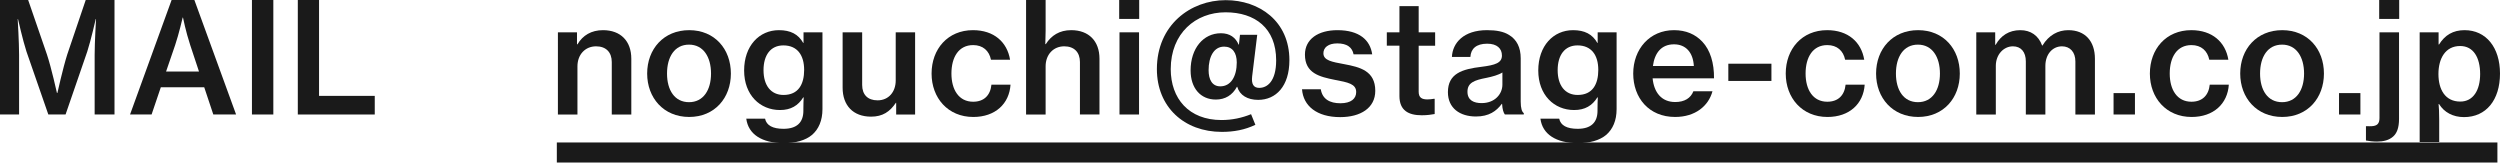
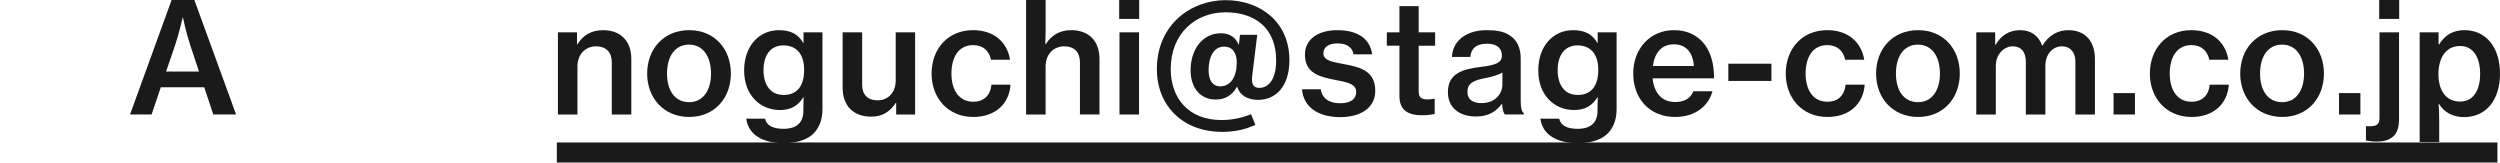
<svg xmlns="http://www.w3.org/2000/svg" id="b" data-name="レイヤー 2" viewBox="0 0 381.728 24.815">
  <defs>
    <style>
      .d {
        fill: #1a1a1a;
        stroke-width: 0px;
      }
    </style>
  </defs>
  <g id="c" data-name="デザイン">
    <g>
      <g>
-         <path class="d" d="M0,0h4.3l2.867,8.318c.681,2.044,1.527,5.874,1.527,5.874h.071s.846-3.807,1.504-5.874L13.089,0h4.394v17.482h-3.031v-9.117c0-1.903.211-5.452.211-5.452h-.047s-.729,3.22-1.292,4.958l-3.313,9.611h-2.632l-3.337-9.611c-.564-1.738-1.292-4.958-1.292-4.958h-.047s.212,3.549.212,5.452v9.117H0V0Z" />
        <path class="d" d="M26.202,0h3.478l6.368,17.482h-3.478l-1.387-4.159h-6.627l-1.41,4.159h-3.29L26.202,0ZM25.356,10.927h5.029l-1.34-4.042c-.681-2.068-1.104-4.206-1.104-4.206h-.047s-.587,2.537-1.151,4.206l-1.387,4.042Z" />
-         <path class="d" d="M38.469,0h3.266v17.482h-3.266V0Z" />
-         <path class="d" d="M45.473,0h3.243v14.639h8.506v2.844h-11.749V0Z" />
        <path class="d" d="M88.101,6.768h.07c.823-1.387,2.138-2.162,3.901-2.162,2.702,0,4.324,1.668,4.324,4.37v8.507h-2.984v-8.013c0-1.48-.869-2.397-2.397-2.397-1.668,0-2.843,1.27-2.843,3.055v7.356h-2.984V4.935h2.914v1.833Z" />
        <path class="d" d="M98.816,11.231c0-3.736,2.514-6.626,6.415-6.626s6.368,2.89,6.368,6.626c0,3.713-2.467,6.627-6.368,6.627s-6.415-2.914-6.415-6.627ZM108.568,11.231c0-2.537-1.175-4.417-3.36-4.417-2.209,0-3.36,1.88-3.36,4.417,0,2.515,1.151,4.371,3.36,4.371,2.185,0,3.36-1.856,3.36-4.371Z" />
        <path class="d" d="M113.95,18.117h2.867c.211,1.033,1.175,1.551,2.82,1.551,1.998,0,3.031-.94,3.031-2.75v-.305c0-.682.024-1.316.047-1.739h-.071c-.775,1.245-1.88,1.927-3.548,1.927-3.055,0-5.475-2.303-5.475-6.039,0-3.76,2.303-6.156,5.311-6.156,1.762,0,2.961.61,3.713,1.95h.047v-1.621h2.89v11.726c0,1.762-.588,3.055-1.575,3.924-1.034.87-2.561,1.27-4.324,1.27-3.36,0-5.428-1.363-5.734-3.736ZM122.786,10.668c0-2.232-1.034-3.736-3.172-3.736-1.95,0-3.031,1.48-3.031,3.783s1.105,3.783,3.055,3.783c2.279,0,3.149-1.645,3.149-3.83Z" />
        <path class="d" d="M136.838,17.482v-1.786h-.047c-.916,1.363-2.021,2.115-3.783,2.115-2.749,0-4.347-1.716-4.347-4.418V4.935h2.984v8.036c0,1.48.846,2.35,2.35,2.35,1.692,0,2.773-1.292,2.773-3.031v-7.354h2.961v12.548h-2.89Z" />
        <path class="d" d="M142.244,11.231c0-3.736,2.467-6.626,6.321-6.626,3.196,0,5.217,1.81,5.663,4.512h-2.914c-.282-1.363-1.222-2.232-2.726-2.232-2.185,0-3.313,1.81-3.313,4.347,0,2.468,1.128,4.301,3.313,4.301,1.645,0,2.632-.964,2.796-2.608h2.914c-.188,2.914-2.326,4.935-5.687,4.935-3.877,0-6.368-2.914-6.368-6.627Z" />
        <path class="d" d="M159.61,6.743h.07c.846-1.339,2.115-2.138,3.877-2.138,2.702,0,4.324,1.668,4.324,4.37v8.507h-2.984v-8.013c0-1.48-.869-2.397-2.397-2.397-1.668,0-2.843,1.27-2.843,3.055v7.356h-2.984V0h2.984v4.699c0,.352-.023,1.316-.047,2.044Z" />
        <path class="d" d="M170.89,0h3.055v2.89h-3.055V0ZM170.937,4.935h2.984v12.548h-2.984V4.935Z" />
        <path class="d" d="M181.793,10.762c0-3.384,1.95-5.686,4.629-5.686,1.363,0,2.256.658,2.702,1.739h.047l.164-1.504h2.632l-.775,6.344c-.141,1.176.211,1.763,1.081,1.763,1.198,0,2.585-.963,2.585-4.206,0-4.911-3.219-7.332-7.731-7.332-4.559,0-8.366,3.196-8.366,8.672,0,4.488,2.749,7.777,7.754,7.777,1.621,0,3.125-.329,4.512-.893l.658,1.621c-1.621.775-3.29,1.081-5.123,1.081-5.757,0-9.916-3.807-9.916-9.587C176.647,3.807,181.793.023,187.151.023c5.123,0,9.729,3.195,9.729,9.164,0,3.995-2.068,6.062-4.77,6.062-1.621,0-2.82-.705-3.196-1.997h-.047c-.681,1.269-1.786,1.95-3.219,1.95-2.35,0-3.854-1.763-3.854-4.441ZM188.843,9.54c0-1.48-.658-2.421-1.927-2.421-1.575,0-2.373,1.552-2.373,3.596,0,1.434.54,2.468,1.786,2.468,1.621,0,2.514-1.528,2.514-3.643Z" />
        <path class="d" d="M198.807,13.629h2.867c.235,1.504,1.386,2.138,2.984,2.138,1.645,0,2.42-.704,2.42-1.715,0-1.245-1.269-1.48-3.243-1.856-2.35-.47-4.582-1.011-4.582-3.853,0-2.374,2.021-3.736,4.958-3.736,3.337,0,5.005,1.504,5.311,3.689h-2.843c-.212-1.081-1.01-1.669-2.491-1.669-1.386,0-2.115.635-2.115,1.504,0,1.105,1.292,1.316,3.196,1.669,2.373.446,4.723,1.01,4.723,4.064,0,2.632-2.256,4.019-5.358,4.019-3.572,0-5.64-1.716-5.828-4.253Z" />
        <path class="d" d="M211.755,4.935h1.927V.94h2.937v3.995h2.514v2.044h-2.514v7.026c0,.916.494,1.175,1.339,1.175.306,0,.729-.047.964-.094h.141v2.326c-.493.094-1.175.188-1.974.188-2.021,0-3.407-.729-3.407-2.938v-7.684h-1.927v-2.044Z" />
        <path class="d" d="M229.356,15.861h-.047c-.823,1.105-1.95,1.927-3.948,1.927-2.444,0-4.277-1.27-4.277-3.713,0-2.844,2.162-3.524,5.146-3.877,2.068-.259,3.102-.588,3.102-1.716,0-1.081-.752-1.81-2.256-1.81-1.668,0-2.491.775-2.561,2.022h-2.82c.094-2.139,1.786-4.089,5.358-4.089,1.433,0,2.538.211,3.36.729,1.175.705,1.786,1.903,1.786,3.571v6.604c0,1.034.188,1.574.47,1.762v.212h-2.89c-.211-.282-.376-.775-.423-1.621ZM229.403,12.924v-1.856c-.587.376-1.527.635-2.444.822-1.833.352-2.89.729-2.89,2.115,0,1.339,1.01,1.738,2.162,1.738,2.044,0,3.172-1.409,3.172-2.819Z" />
        <path class="d" d="M235.208,18.117h2.867c.212,1.033,1.175,1.551,2.82,1.551,1.997,0,3.031-.94,3.031-2.75v-.305c0-.682.023-1.316.047-1.739h-.071c-.775,1.245-1.88,1.927-3.548,1.927-3.055,0-5.475-2.303-5.475-6.039,0-3.76,2.303-6.156,5.311-6.156,1.762,0,2.961.61,3.713,1.95h.047v-1.621h2.89v11.726c0,1.762-.587,3.055-1.574,3.924-1.034.87-2.562,1.27-4.324,1.27-3.36,0-5.428-1.363-5.734-3.736ZM244.044,10.668c0-2.232-1.034-3.736-3.172-3.736-1.95,0-3.031,1.48-3.031,3.783s1.104,3.783,3.055,3.783c2.28,0,3.149-1.645,3.149-3.83Z" />
        <path class="d" d="M249.378,11.231c0-3.736,2.514-6.626,6.227-6.626,1.833,0,3.266.634,4.324,1.762,1.222,1.293,1.809,3.267,1.786,5.593h-9.376c.212,2.162,1.363,3.619,3.454,3.619,1.433,0,2.373-.611,2.773-1.645h2.914c-.611,2.256-2.632,3.924-5.71,3.924-3.995,0-6.392-2.914-6.392-6.627ZM252.386,10.08h6.25c-.117-2.067-1.222-3.312-3.031-3.312-1.95,0-2.961,1.339-3.219,3.312Z" />
        <path class="d" d="M263.901,9.727h6.58v2.632h-6.58v-2.632Z" />
        <path class="d" d="M272.666,11.231c0-3.736,2.467-6.626,6.321-6.626,3.196,0,5.217,1.81,5.663,4.512h-2.914c-.282-1.363-1.222-2.232-2.726-2.232-2.185,0-3.313,1.81-3.313,4.347,0,2.468,1.128,4.301,3.313,4.301,1.645,0,2.632-.964,2.796-2.608h2.914c-.188,2.914-2.326,4.935-5.686,4.935-3.877,0-6.368-2.914-6.368-6.627Z" />
        <path class="d" d="M286.461,11.231c0-3.736,2.514-6.626,6.415-6.626s6.368,2.89,6.368,6.626c0,3.713-2.467,6.627-6.368,6.627s-6.415-2.914-6.415-6.627ZM296.212,11.231c0-2.537-1.175-4.417-3.36-4.417-2.209,0-3.36,1.88-3.36,4.417,0,2.515,1.151,4.371,3.36,4.371,2.185,0,3.36-1.856,3.36-4.371Z" />
        <path class="d" d="M301.759,4.935h2.89v1.903h.071c.799-1.41,2.044-2.232,3.76-2.232,1.575,0,2.773.799,3.337,2.35h.047c.987-1.621,2.397-2.35,3.948-2.35,2.561,0,4.065,1.668,4.065,4.37v8.507h-2.984v-8.107c0-1.433-.823-2.303-2.044-2.303-1.457,0-2.538,1.223-2.538,2.984v7.426h-2.984v-8.107c0-1.433-.729-2.303-1.974-2.303-1.387,0-2.608,1.223-2.608,2.984v7.426h-2.984V4.935Z" />
        <path class="d" d="M322.721,14.216h3.266v3.267h-3.266v-3.267Z" />
        <path class="d" d="M328.267,11.231c0-3.736,2.467-6.626,6.321-6.626,3.196,0,5.217,1.81,5.663,4.512h-2.914c-.282-1.363-1.222-2.232-2.726-2.232-2.185,0-3.313,1.81-3.313,4.347,0,2.468,1.128,4.301,3.313,4.301,1.645,0,2.632-.964,2.796-2.608h2.914c-.188,2.914-2.326,4.935-5.687,4.935-3.877,0-6.368-2.914-6.368-6.627Z" />
        <path class="d" d="M342.061,11.231c0-3.736,2.514-6.626,6.415-6.626s6.368,2.89,6.368,6.626c0,3.713-2.467,6.627-6.368,6.627s-6.415-2.914-6.415-6.627ZM351.812,11.231c0-2.537-1.175-4.417-3.36-4.417-2.209,0-3.36,1.88-3.36,4.417,0,2.515,1.151,4.371,3.36,4.371,2.185,0,3.36-1.856,3.36-4.371Z" />
-         <path class="d" d="M357.147,14.216h3.266v3.267h-3.266v-3.267Z" />
+         <path class="d" d="M357.147,14.216h3.266v3.267h-3.266v-3.267" />
        <path class="d" d="M361.26,21.454v-2.186h.117c.282,0,.54.023.775,0,.775-.047,1.175-.352,1.175-1.246V4.935h2.984v13.206c0,1.434-.352,2.209-.893,2.702-.634.564-1.48.775-2.467.775-.588,0-1.246-.07-1.692-.164ZM363.281,0h3.055v2.89h-3.055V0Z" />
        <path class="d" d="M369.461,4.935h2.89v1.856h.071c.893-1.434,2.138-2.186,3.901-2.186,3.266,0,5.405,2.632,5.405,6.626,0,4.042-2.115,6.65-5.498,6.65-1.669,0-3.031-.729-3.807-1.997h-.071c.047.47.094,1.269.094,2.443v3.36h-2.984V4.935ZM378.696,11.303c0-2.491-1.01-4.277-3.055-4.277-2.256,0-3.313,1.903-3.313,4.277s1.034,4.206,3.337,4.206c1.974,0,3.031-1.739,3.031-4.206Z" />
      </g>
      <rect class="d" x="85.023" y="21.754" width="296.31" height="3.061" />
    </g>
  </g>
</svg>